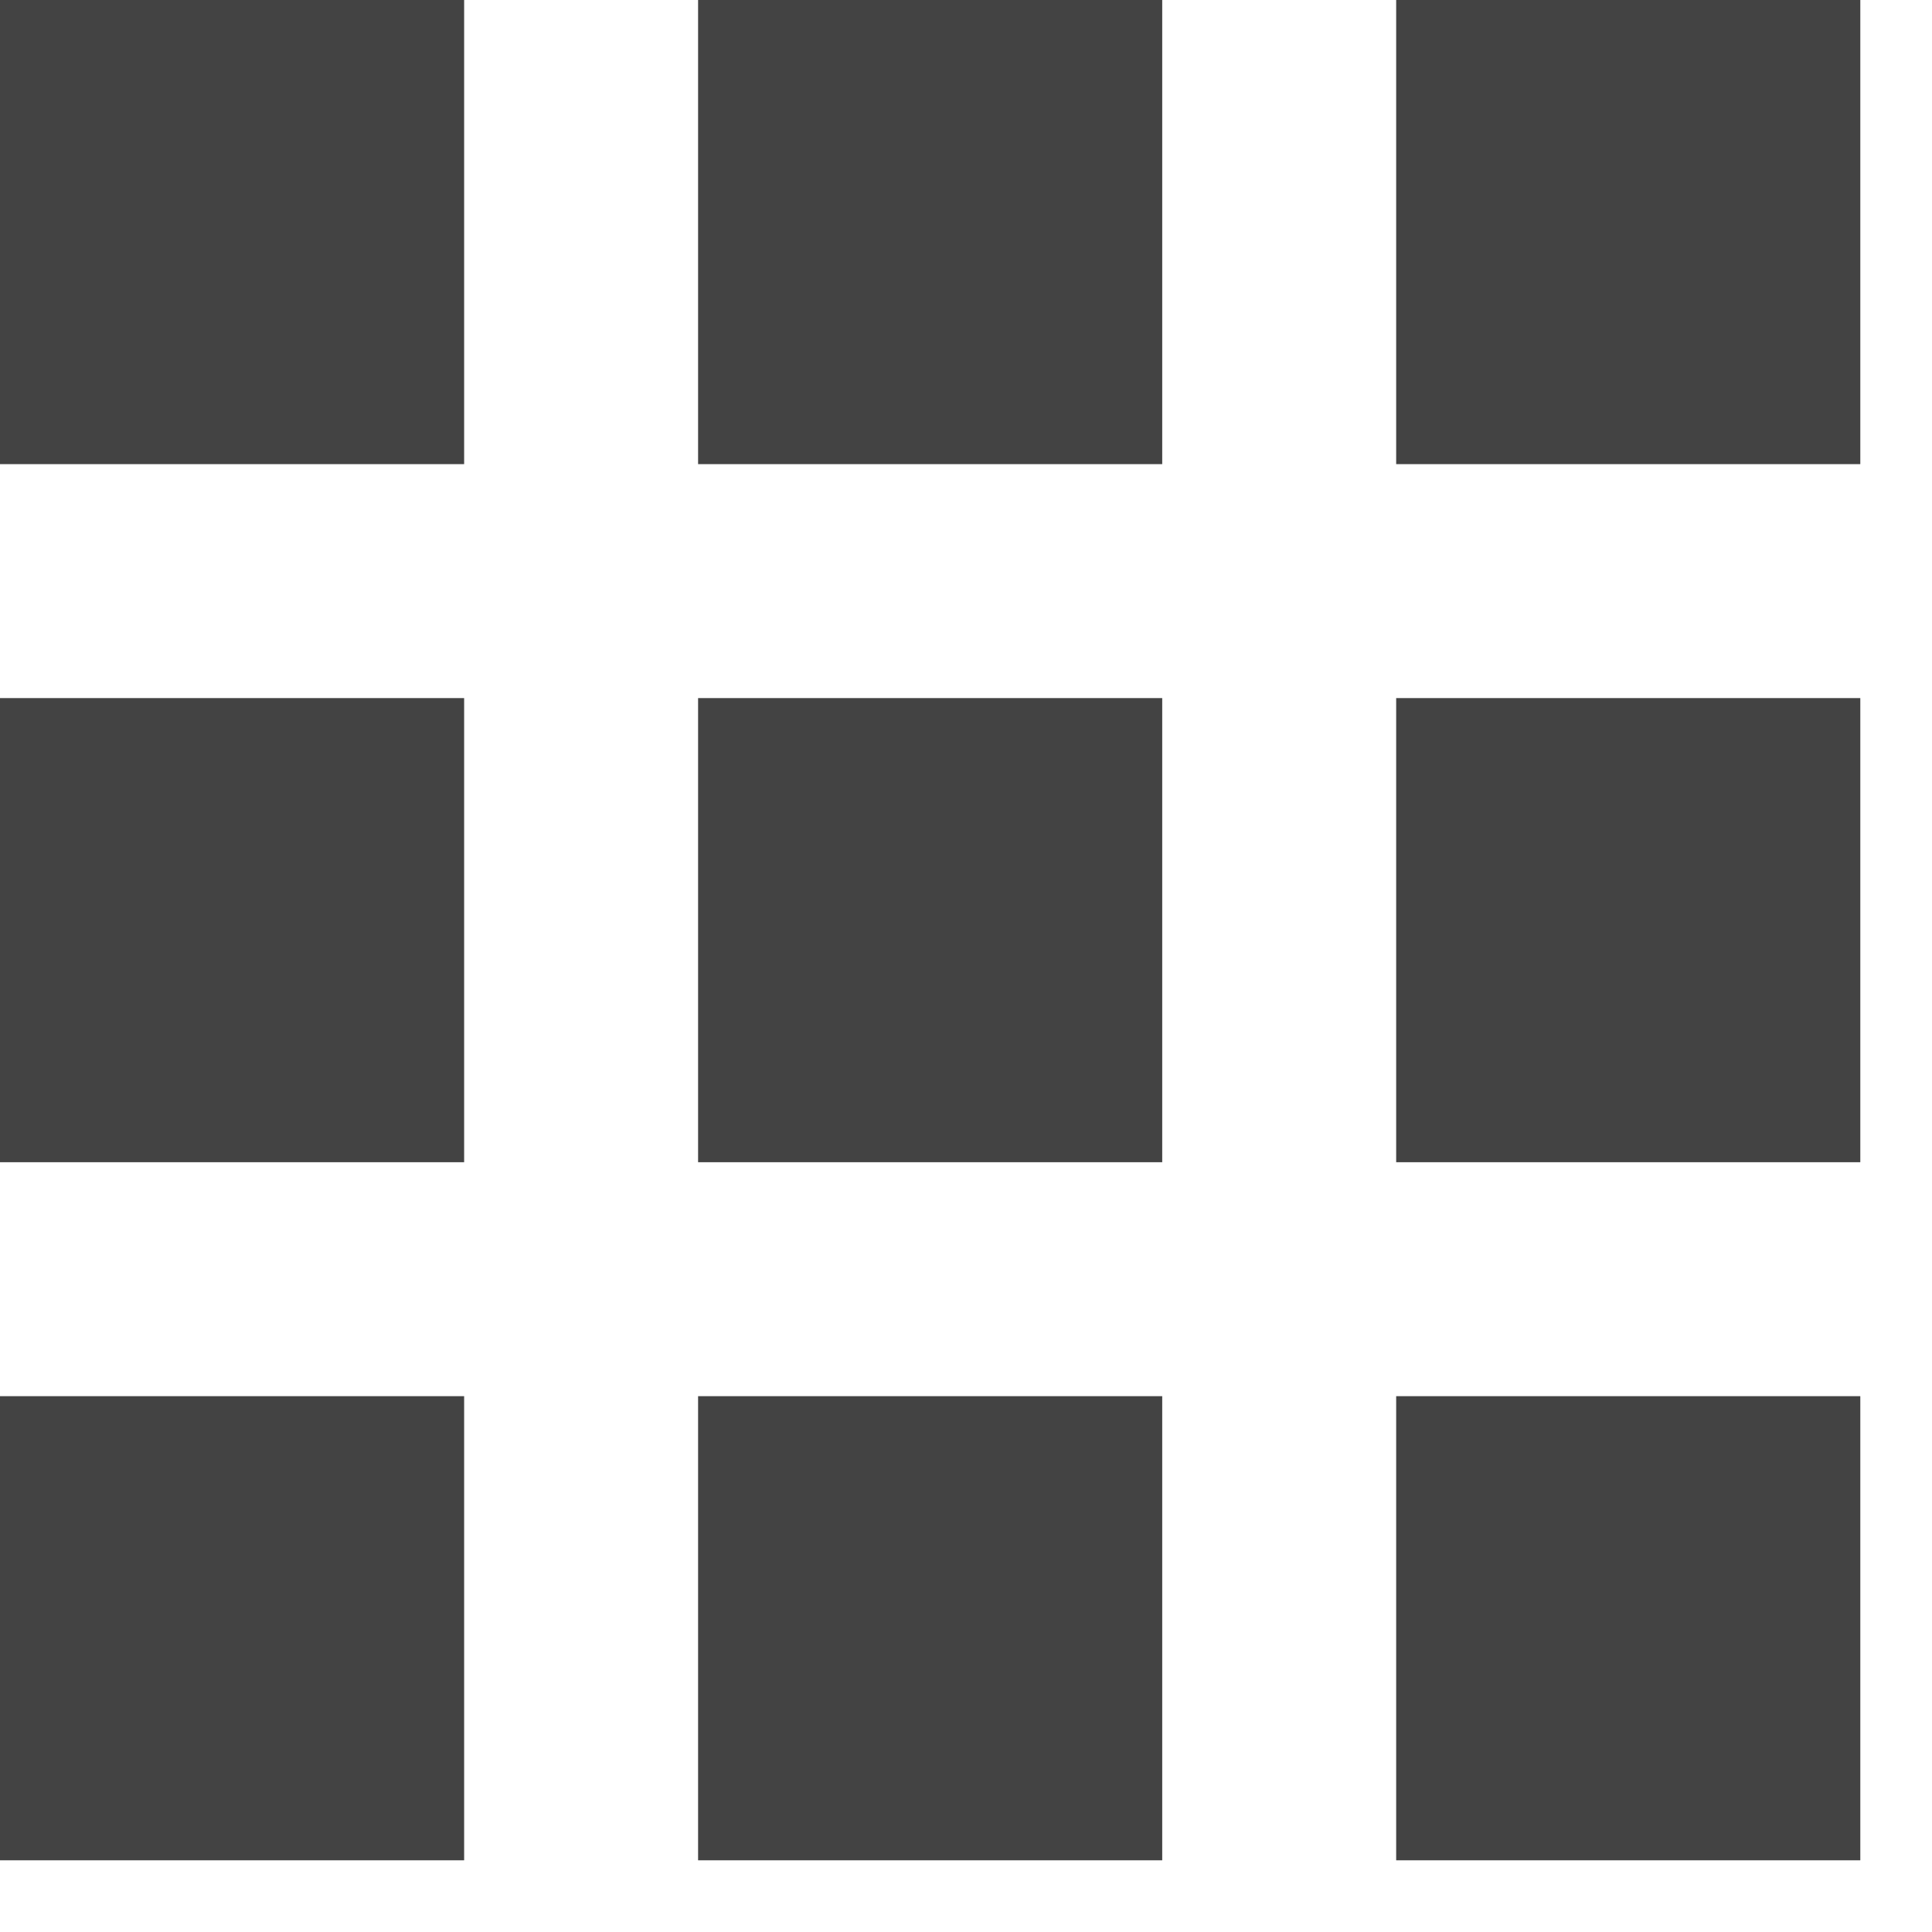
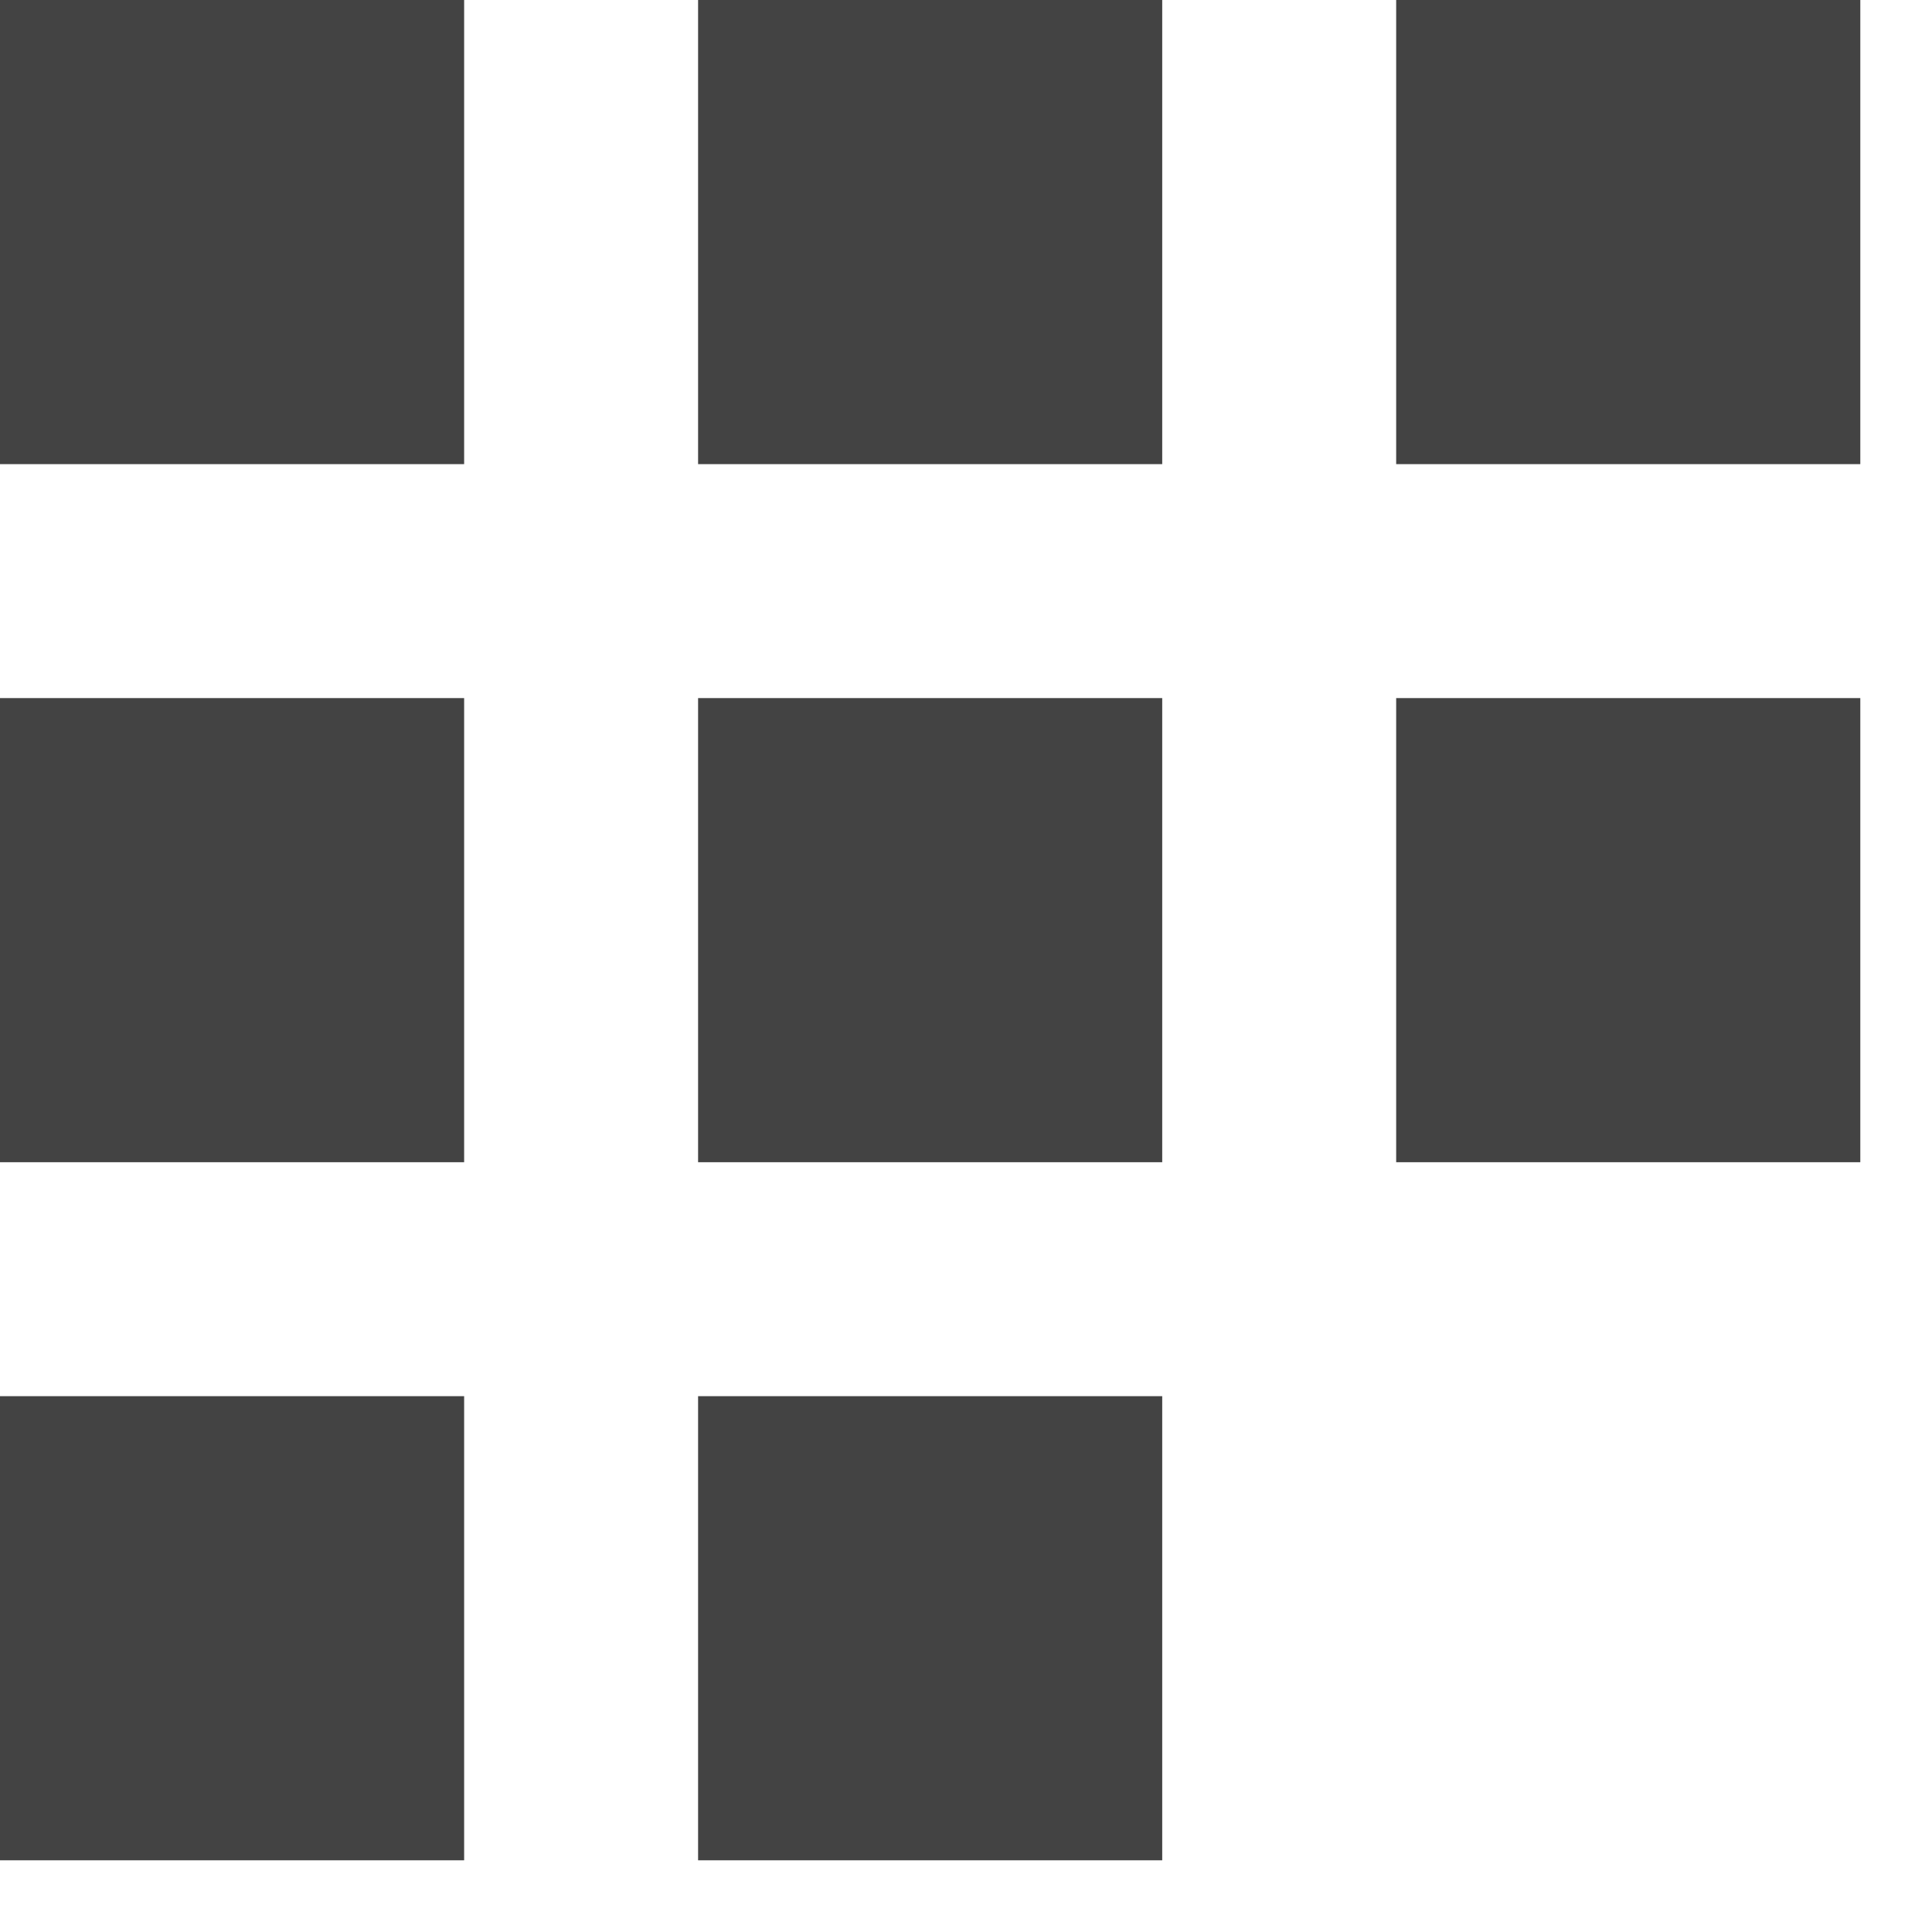
<svg xmlns="http://www.w3.org/2000/svg" version="1.1" viewBox="0 0 512 512">
-   <path transform="scale(1, -1) translate(0, -512)" fill="#434343" d="M0 512l123 0 0-123-123 0z m0-185l123 0 0-123-123 0z m185 185l123 0 0-123-123 0z m0-185l123 0 0-123-123 0z m185 185l123 0 0-123-123 0z m0-185l123 0 0-123-123 0z m-370-185l123 0 0-123-123 0z m185 0l123 0 0-123-123 0z m185 0l123 0 0-123-123 0z" />
+   <path transform="scale(1, -1) translate(0, -512)" fill="#434343" d="M0 512l123 0 0-123-123 0z m0-185l123 0 0-123-123 0z m185 185l123 0 0-123-123 0z m0-185l123 0 0-123-123 0z m185 185l123 0 0-123-123 0z m0-185l123 0 0-123-123 0z m-370-185l123 0 0-123-123 0z m185 0l123 0 0-123-123 0z l123 0 0-123-123 0z" />
</svg>